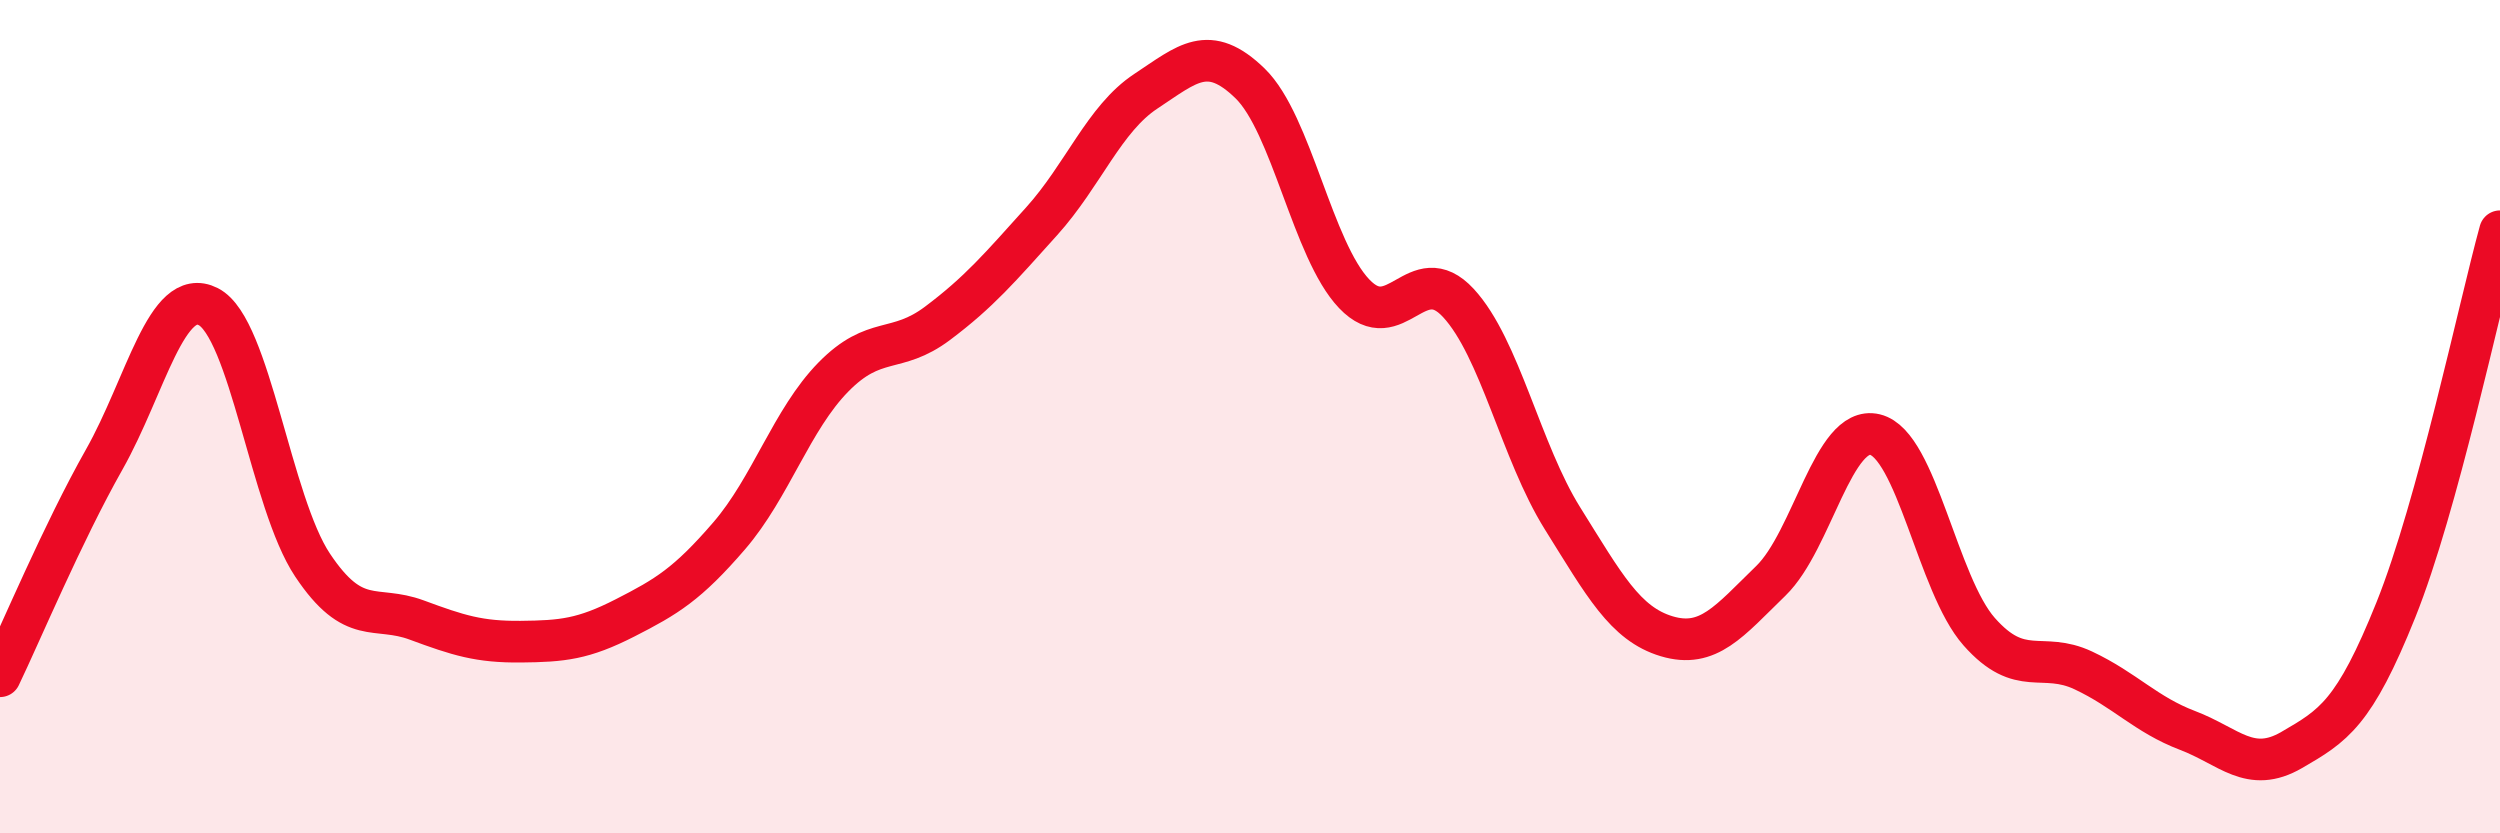
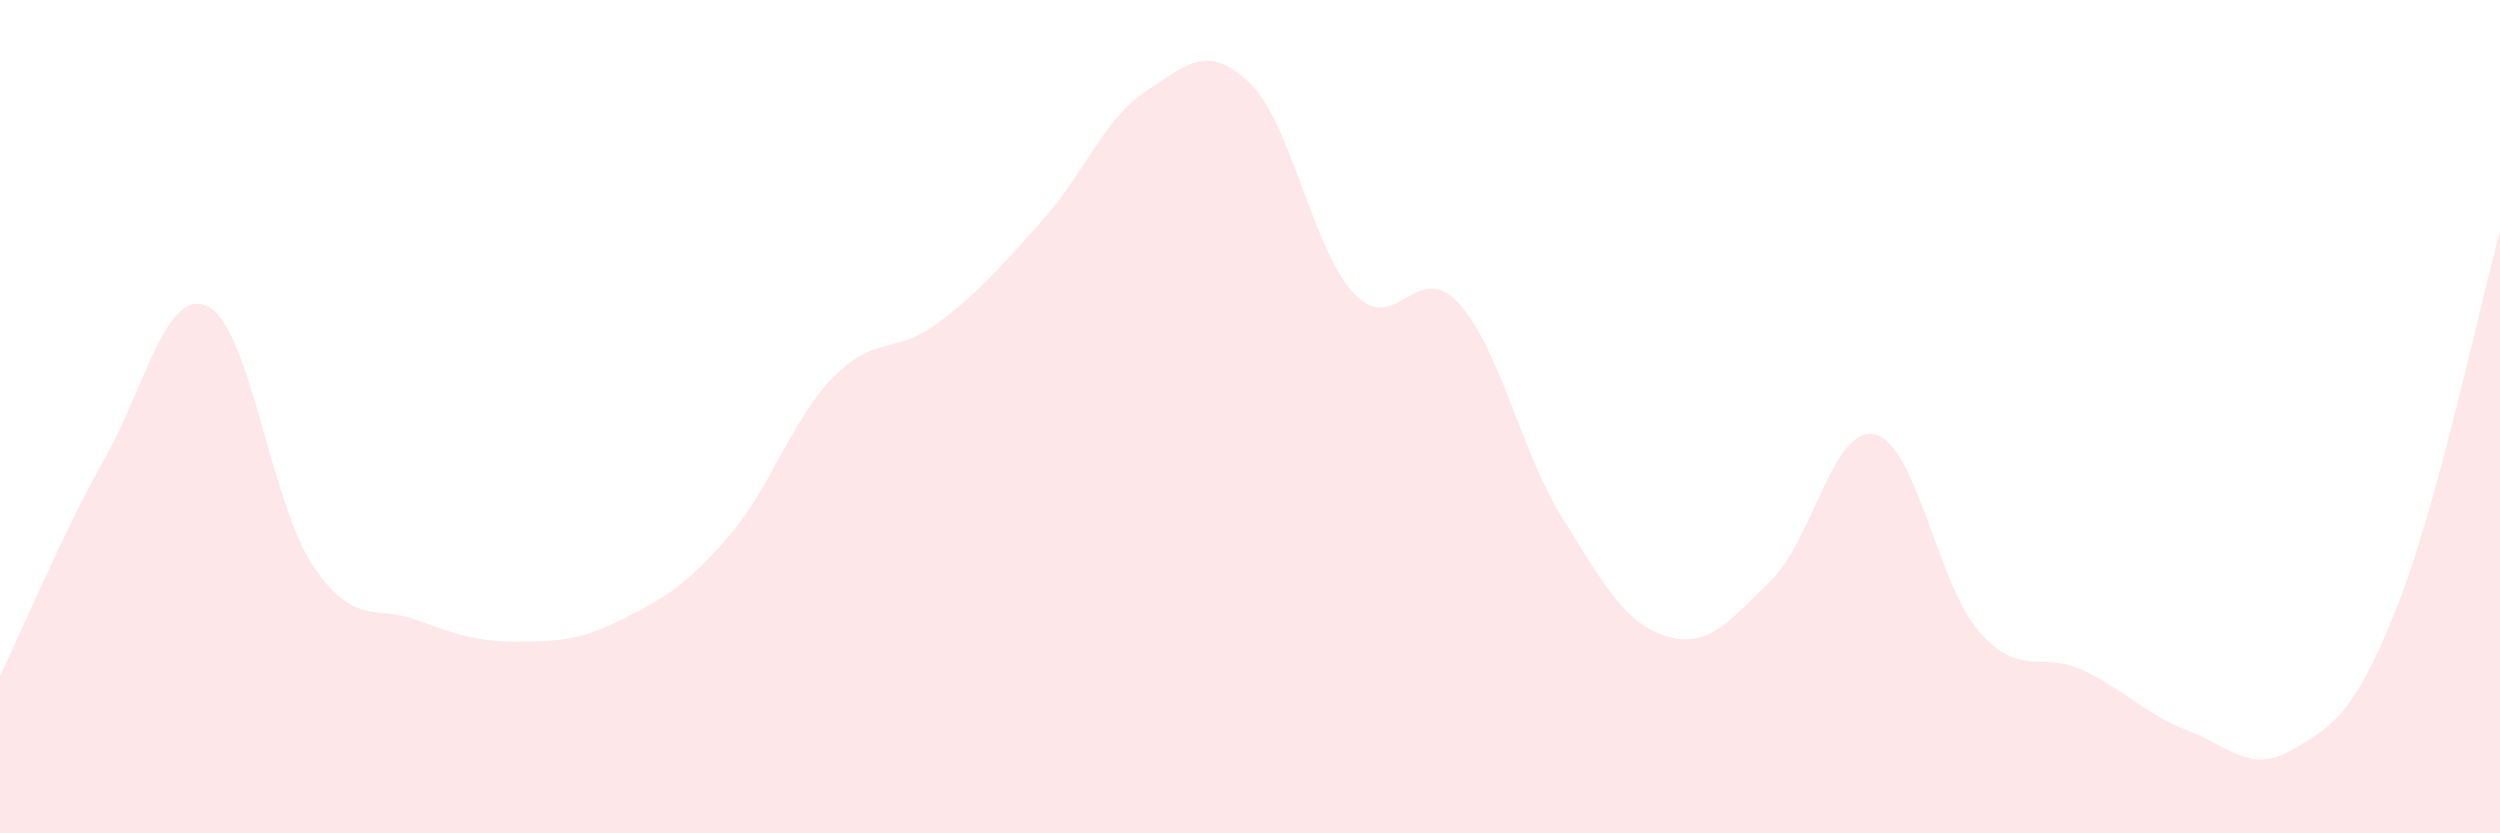
<svg xmlns="http://www.w3.org/2000/svg" width="60" height="20" viewBox="0 0 60 20">
  <path d="M 0,16.23 C 0.5,15.19 1.5,12.8 2.5,11.03 C 3.5,9.26 4,6.85 5,7.36 C 6,7.87 6.5,12.06 7.5,13.56 C 8.5,15.06 9,14.51 10,14.88 C 11,15.25 11.5,15.41 12.5,15.4 C 13.5,15.39 14,15.34 15,14.83 C 16,14.32 16.5,14.02 17.5,12.86 C 18.5,11.7 19,10.07 20,9.05 C 21,8.03 21.5,8.51 22.5,7.76 C 23.5,7.01 24,6.42 25,5.31 C 26,4.2 26.5,2.85 27.5,2.19 C 28.5,1.53 29,1.03 30,2 C 31,2.97 31.5,6 32.5,7.05 C 33.5,8.1 34,6.19 35,7.27 C 36,8.35 36.5,10.84 37.5,12.44 C 38.5,14.04 39,14.97 40,15.27 C 41,15.57 41.5,14.91 42.5,13.94 C 43.5,12.97 44,10.19 45,10.43 C 46,10.67 46.5,14.03 47.5,15.16 C 48.5,16.29 49,15.62 50,16.09 C 51,16.56 51.5,17.15 52.5,17.53 C 53.5,17.91 54,18.58 55,18 C 56,17.42 56.5,17.13 57.5,14.64 C 58.5,12.15 59.5,7.37 60,5.55L60 20L0 20Z" fill="#EB0A25" opacity="0.1" stroke-linecap="round" stroke-linejoin="round" />
-   <path d="M 0,16.23 C 0.5,15.19 1.5,12.8 2.5,11.03 C 3.5,9.26 4,6.85 5,7.36 C 6,7.87 6.5,12.06 7.5,13.56 C 8.5,15.06 9,14.51 10,14.88 C 11,15.25 11.5,15.41 12.5,15.4 C 13.5,15.39 14,15.34 15,14.83 C 16,14.32 16.5,14.02 17.5,12.86 C 18.5,11.7 19,10.07 20,9.05 C 21,8.03 21.5,8.51 22.5,7.76 C 23.5,7.01 24,6.42 25,5.31 C 26,4.2 26.5,2.85 27.5,2.19 C 28.5,1.53 29,1.03 30,2 C 31,2.97 31.5,6 32.5,7.05 C 33.5,8.1 34,6.19 35,7.27 C 36,8.35 36.5,10.84 37.5,12.44 C 38.5,14.04 39,14.97 40,15.27 C 41,15.57 41.5,14.91 42.5,13.94 C 43.5,12.97 44,10.19 45,10.43 C 46,10.67 46.5,14.03 47.5,15.16 C 48.5,16.29 49,15.62 50,16.09 C 51,16.56 51.5,17.15 52.5,17.53 C 53.5,17.91 54,18.58 55,18 C 56,17.42 56.5,17.13 57.5,14.64 C 58.5,12.15 59.5,7.37 60,5.55" stroke="#EB0A25" stroke-width="1" fill="none" stroke-linecap="round" stroke-linejoin="round" />
</svg>